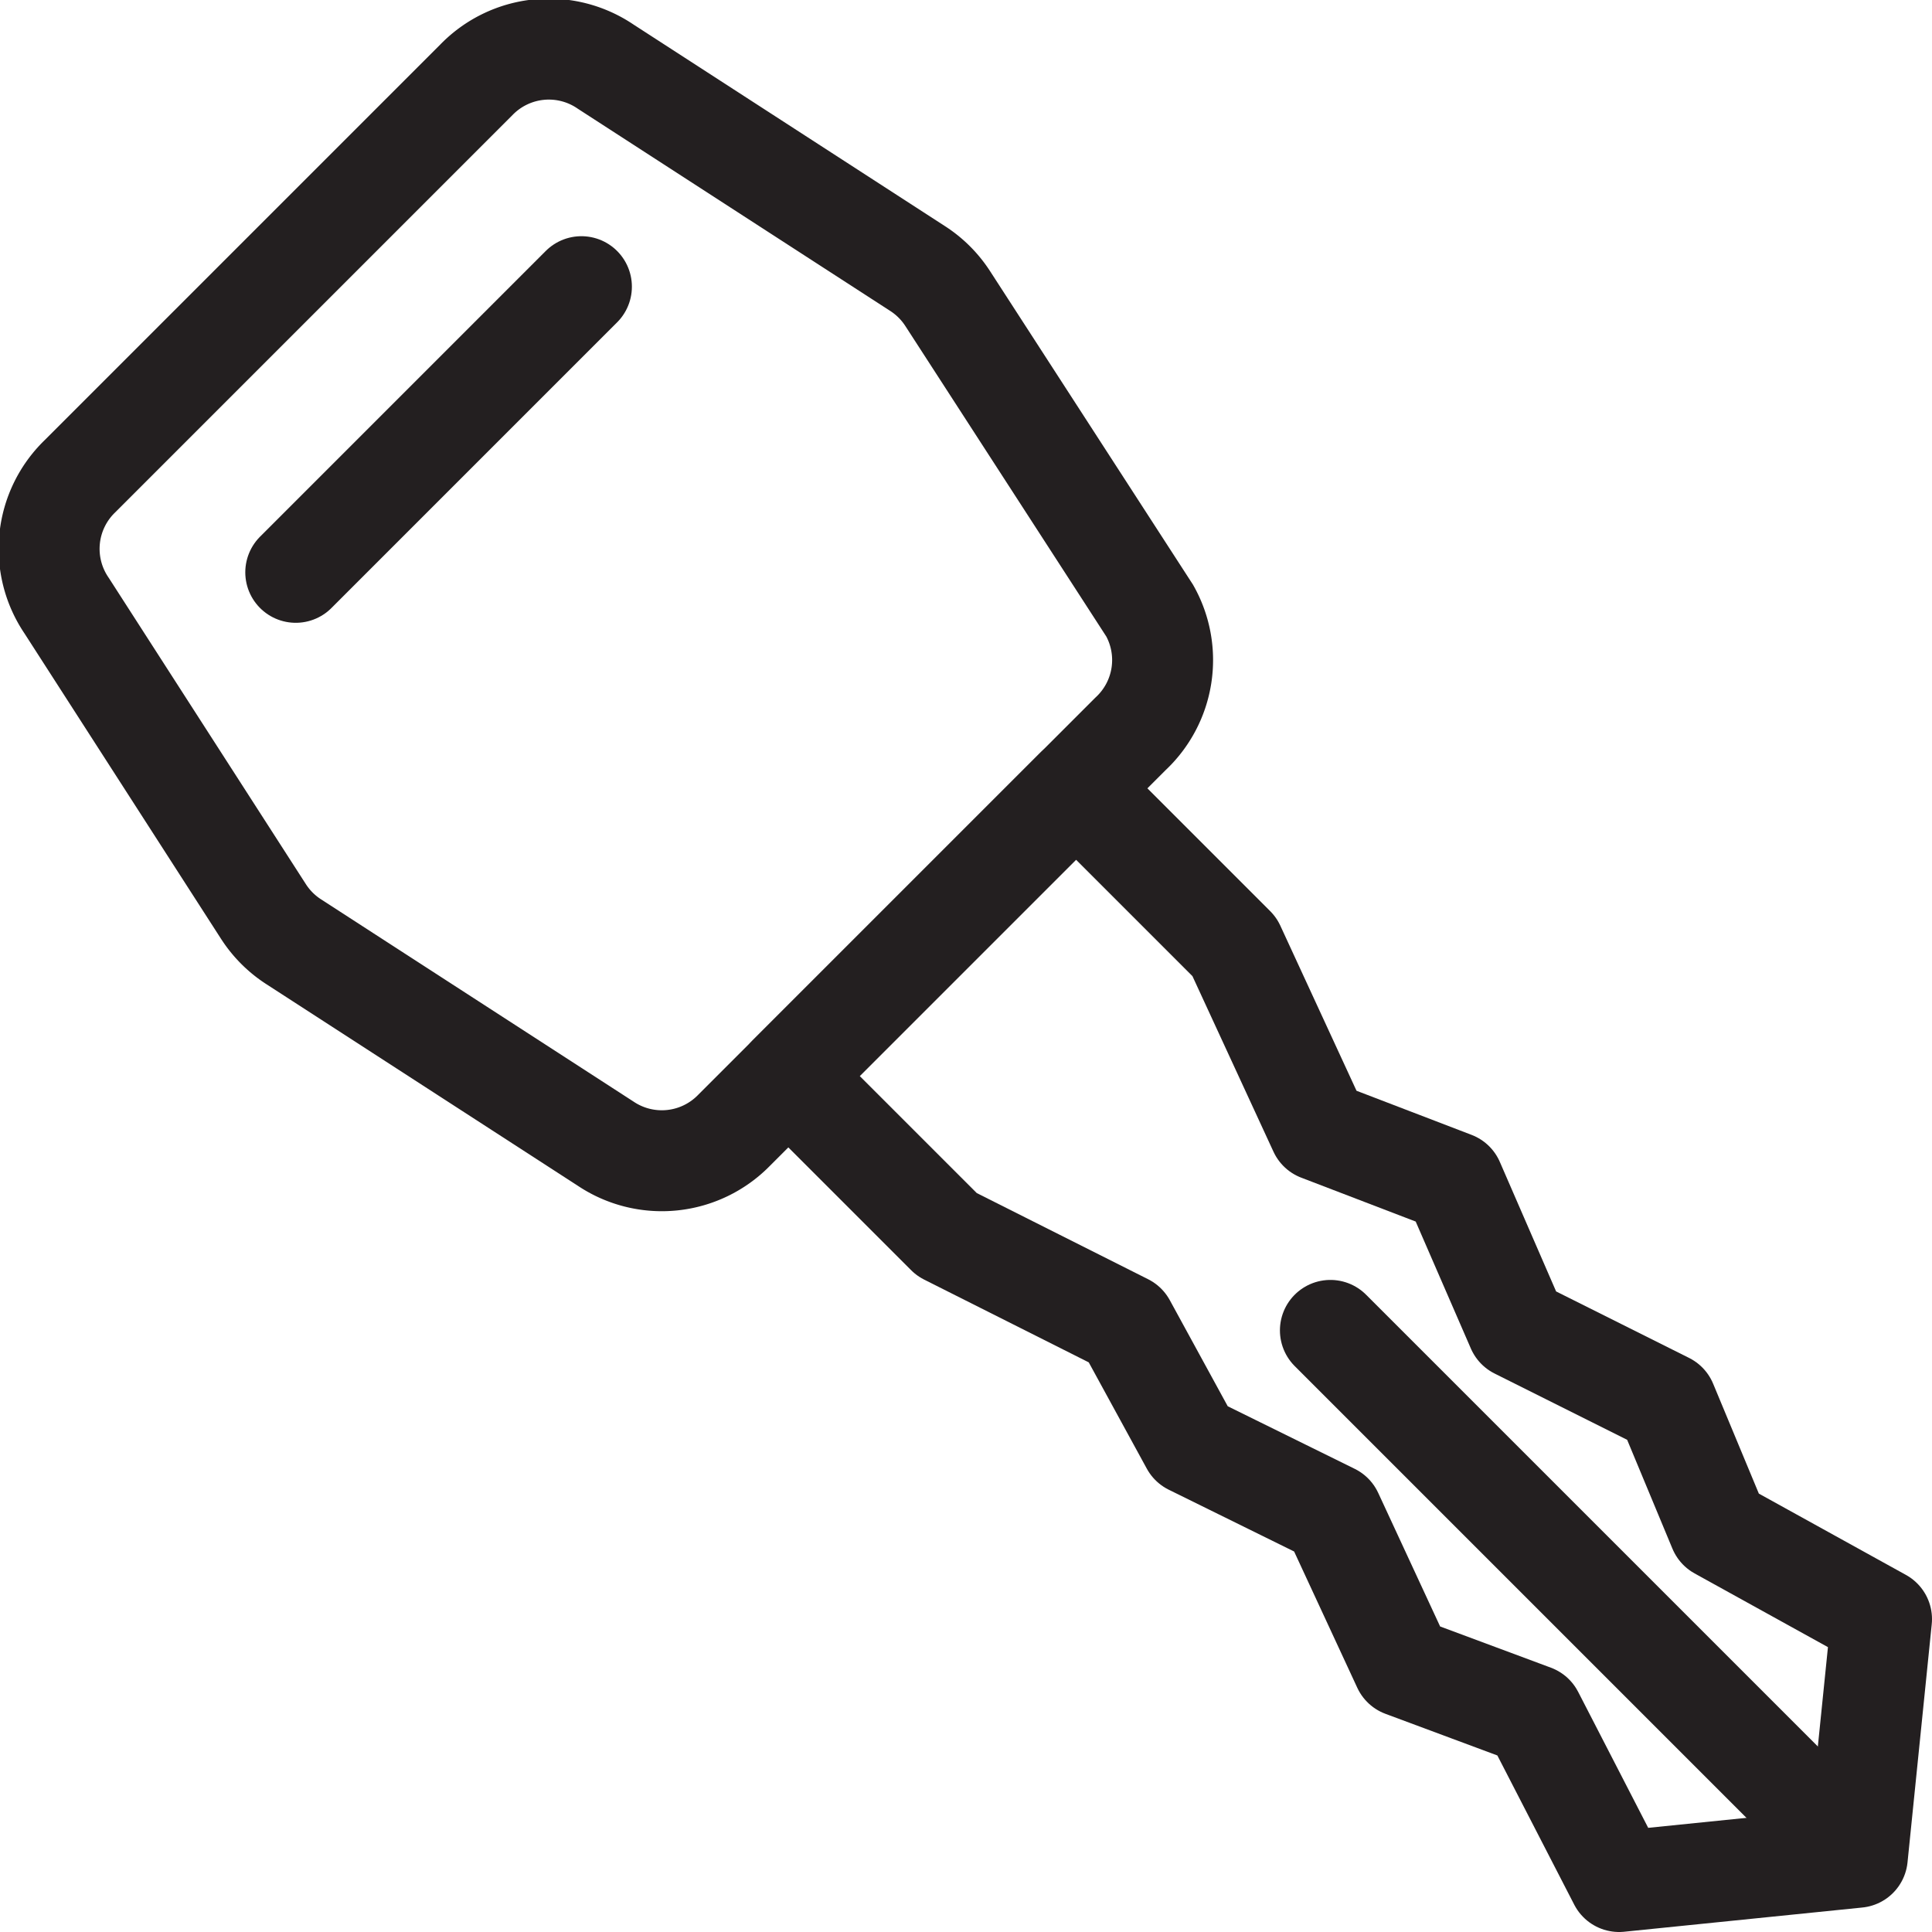
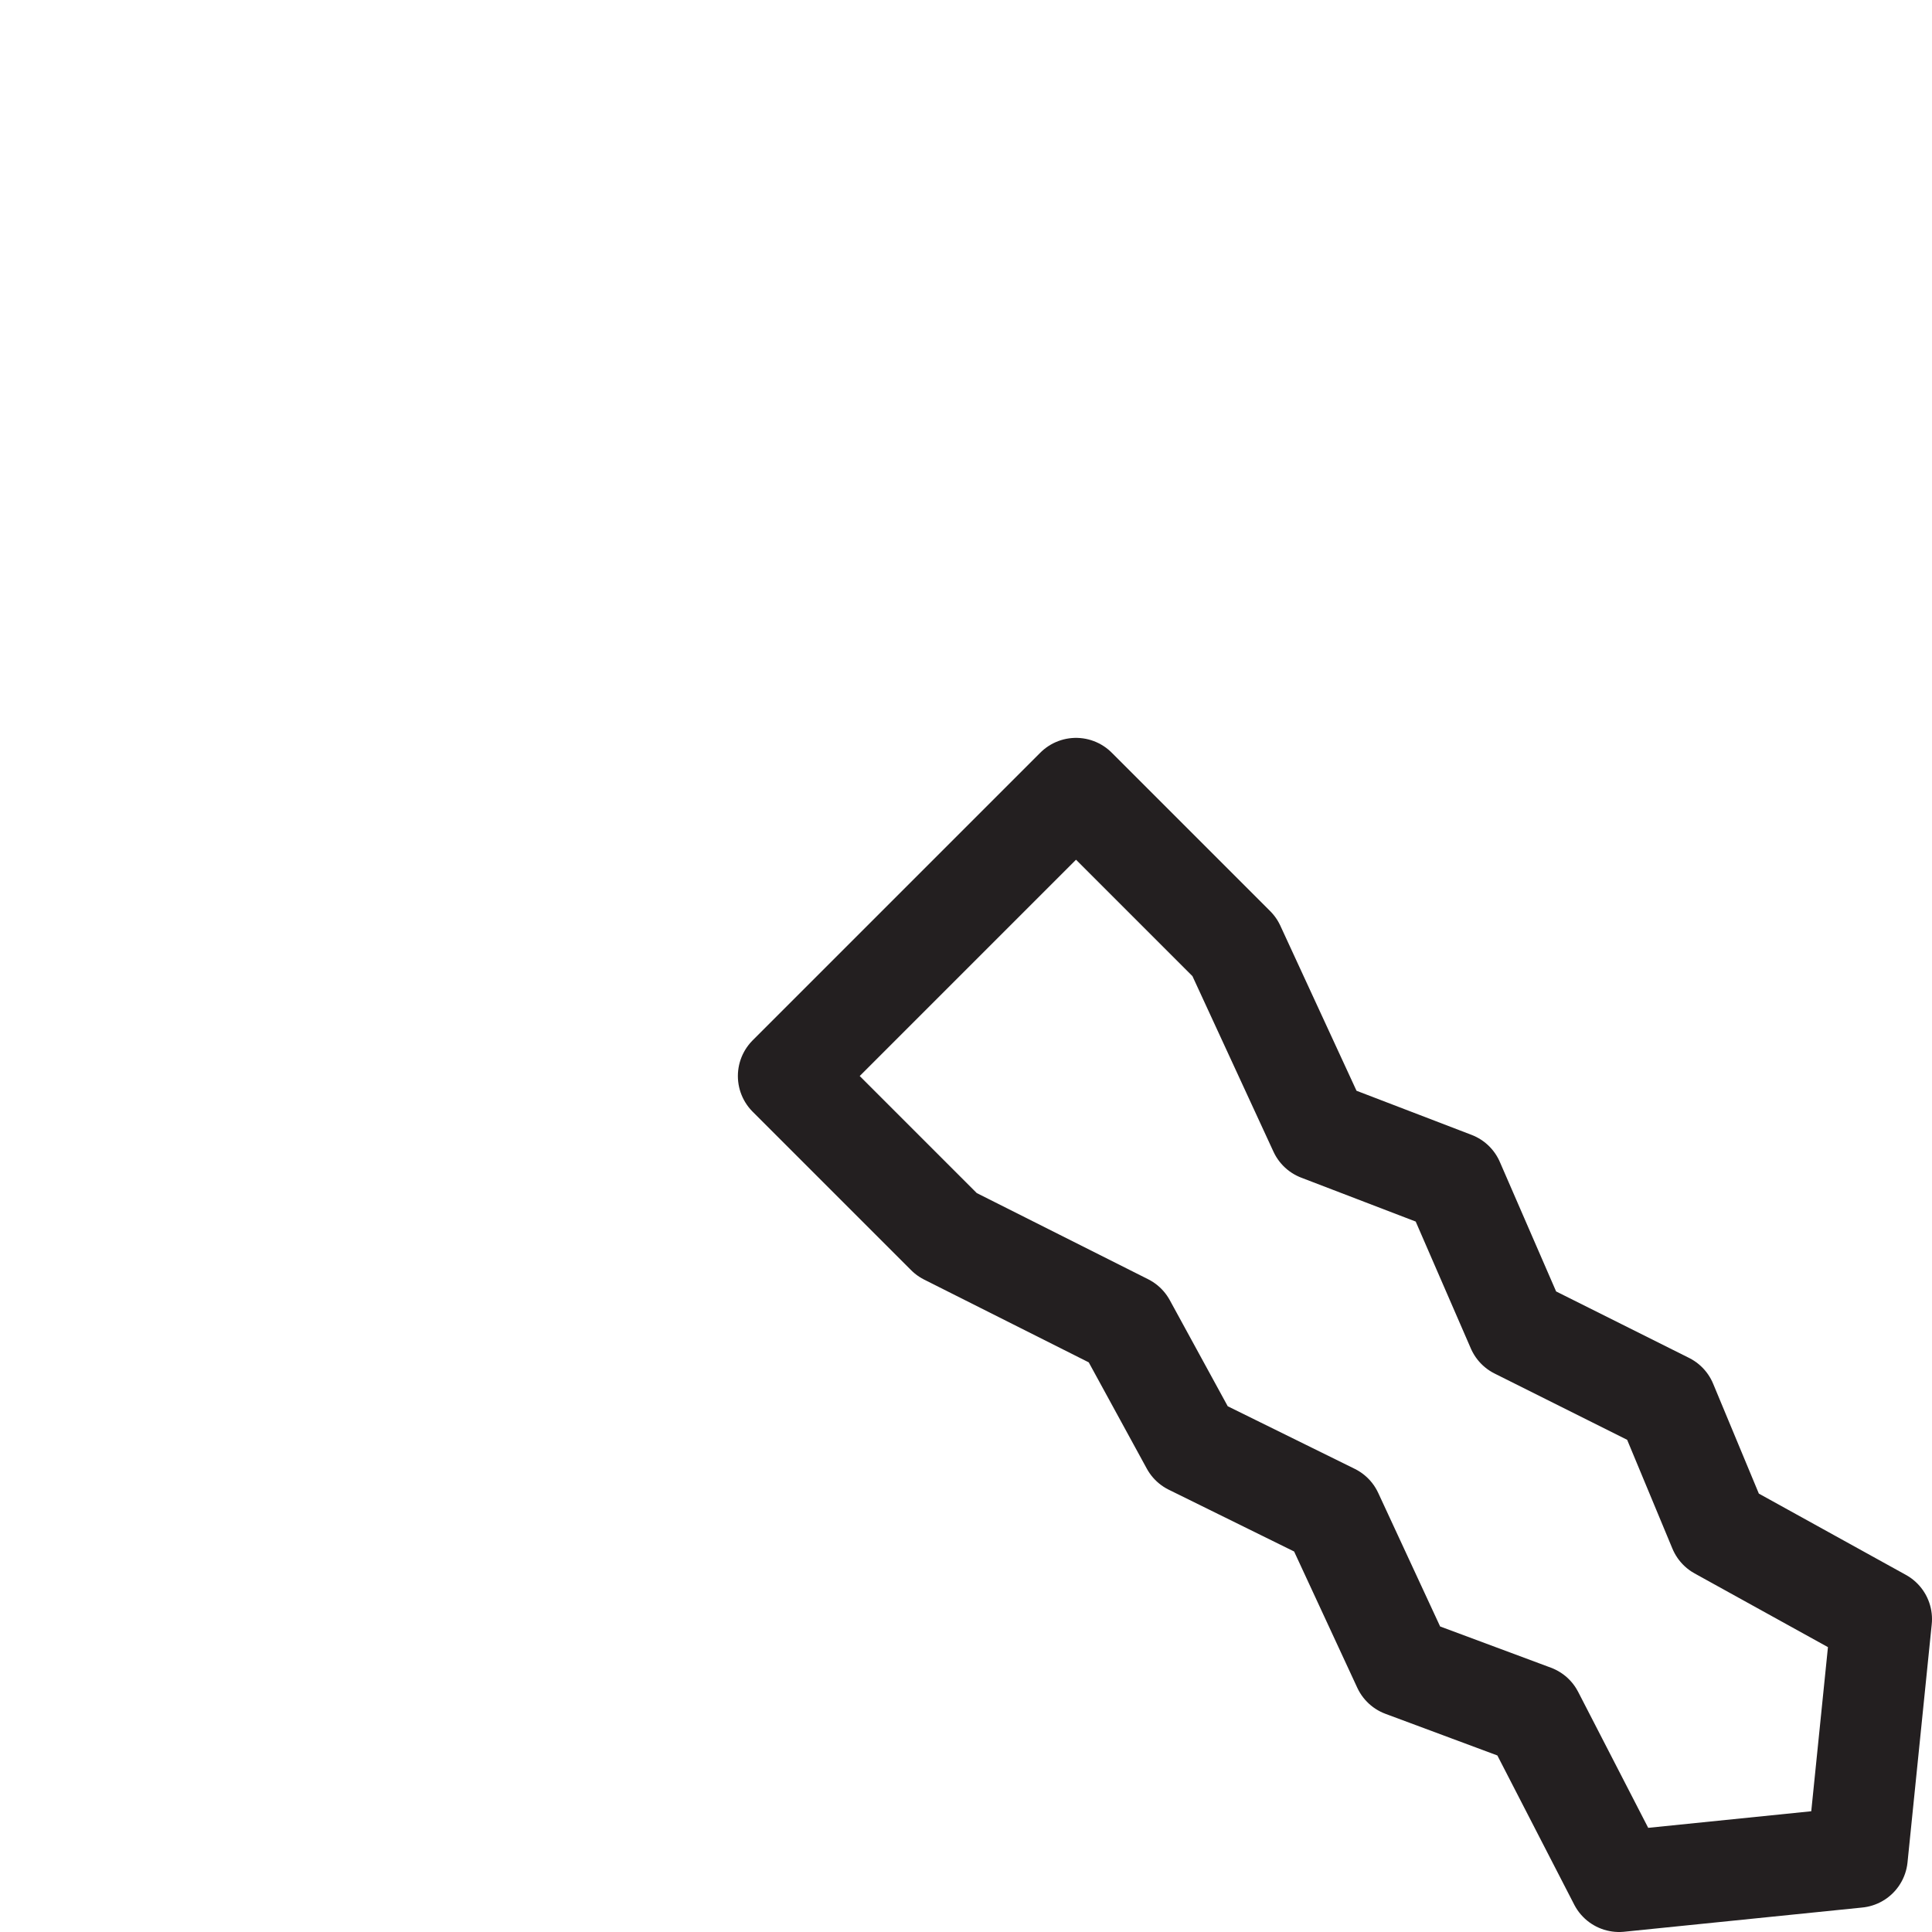
<svg xmlns="http://www.w3.org/2000/svg" viewBox="0 0 19.14 19.14">
  <defs>
    <style>.cls-1,.cls-2{fill:none;stroke:#231f20;stroke-linecap:round;}.cls-1{stroke-linejoin:round;}.cls-2{stroke-miterlimit:10;}</style>
  </defs>
  <title>Asset 12</title>
  <g id="Layer_2" data-name="Layer 2">
    <g id="cierre-centralizado">
      <polygon class="cls-1" points="9.38 12.23 11.15 13.12 11.8 14.31 13.2 15 13.9 16.51 15.19 16.99 16.04 18.64 18.4 18.4 18.64 16.04 17.03 15.15 16.51 13.9 15.03 13.16 14.4 11.71 13.07 11.2 12.23 9.38 10.66 7.81 7.81 10.66 9.38 12.23" />
-       <line class="cls-2" x1="18.15" y1="18.15" x2="13.18" y2="13.18" />
-       <path class="cls-2" d="M11.2,7.27,7.27,11.2A1,1,0,0,1,6,11.33l-3.09-2a1,1,0,0,1-.3-.3L.66,6A1,1,0,0,1,.79,4.72L4.72.79A1,1,0,0,1,6,.66l3.09,2a1,1,0,0,1,.3.3l2,3.09A1,1,0,0,1,11.2,7.27Z" />
-       <line class="cls-2" x1="2.93" y1="5.67" x2="5.76" y2="2.84" />
    </g>
  </g>
</svg>